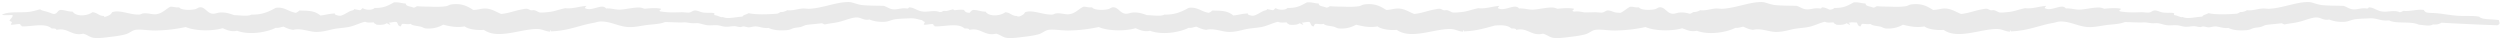
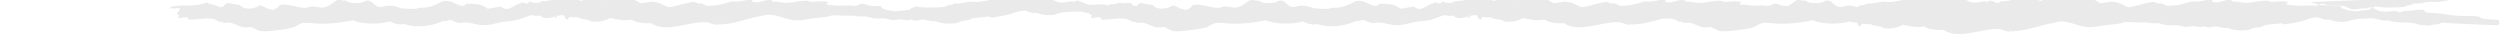
<svg xmlns="http://www.w3.org/2000/svg" width="1041" height="16" fill="none">
-   <path d="M958.865.996c.802-.092 2.052-.204 2.92-.111 1.11.11 3.2 1.011 4.907 1.215 2.575.295 6.296.252 9.142.344 1.567.481 2.398 1.331 4.003 1.449 1.884.16 3.479-.733 5.671-.345.663.05.662-.321.905-.482h.038c2.257.068 3.545 1.77 6.399 1.794 2.155.025 4.487-.69 6.4.253.727-.092 1.04-.437 1.63-.597 2.75.32 5.56-.759 8.42-.37.62 1.472 2.23 1.127 4.93 1.33 2.88.21 6.02.876 9.11 1.08 3.09.21 6.19-.093 8.93.369 1.36 1.399 5.46.961 8.25 1.448.24 1.128.73 1.516-.56 2.157-7.02-.252-15.02-.597-23.37-1.078-.76.505-1.73.875-3.48.715-1.53.918-3.78.21-5.84.136-3.26-1.609-9.736-.278-12.414-1.813-4.142.345-4.655-1.054-8.415-.85-1.81.092-4.935.16-6.362.481-1.428.32-2.398.875-3.825.961-2.538.136-4.525-.228-6.4-.96-2.192.504-3.368-.784-5.112-.851-2.23-.068-5.037 1.312-7.855 1.928-1.94.438-3.648.55-5.495.962-.69-.024-.802-.413-1.455-.481-2.015.32-4.553.413-6.4.733-.663.117-1.456.623-2.361.85-.97.21-2.052.21-2.92.481-.764.228-1.427.734-2.919.826-2.78.21-5.467.05-7.482-.96-1.81.32-3.759-.507-5.112-.6-1.11-.067-1.847.297-2.92.37-.83.05-1.53-.32-2.36-.37-.383-.024-.803.229-1.288.254-.867 0-1.81-.37-2.575-.37-1.287 0-2.472.345-3.825.228-1.045-.068-2.015-.505-3.097-.598-1.324-.117-2.752.093-4.03 0-1.427-.092-2.575-.64-4.002-.85-.69-.093-1.633.043-2.36 0-1.25-.05-2.678-.437-3.863-.345-2.015.117-5.009-.136-7.649-.136-2.332.894-4.935.894-7.473 1.214-2.574.32-5.252 1.036-8.069.85-3.927-.277-7.333-2.458-11.475-2.298-1.007.05-1.949.437-2.919.598-5.775 1.01-10.188 3.192-17.175 3.488-.663.21-.104-.388-.561-.345-.484-.092.14.548-.345.48-1.949-.16-3.022-1.053-5.112-1.103-6.717-.117-16.522 4.506-22.287.37-2.715.228-6.437-.203-8.032-1.448-3.302.573-5.98.025-8.937-.715-1.735 1.01-4.17 1.794-7.128 1.566-.904-.068-1.39-.53-2.192-.734-1.558-.362-3.237-.387-4.046-1.044a6.679 6.679 0 0 0-.326-.11c-.97.228-1.784.005-3.101-.042-.69.092-.587.734-.904 1.079-1.132-.123-1.103-1.018-1.523-1.63a74.264 74.264 0 0 1-2.155-.077c-.391.07-.801.138-1.258.147.038.37.728.321.56.851-.69-.068-.905-.456-1.455-.616-.942.733-2.817.758-4.207.616-.345-.345-1.073-.437-1.11-.96-1.456.024-2.575.252-3.658-.254-2.117.413-4.347 1.676-6.922 2.182-2.257.413-4.664.48-6.745.96-1.67.37-4.105 1.123-6.782 1.08-2.994-.05-6.287-1.701-9.496-.85-1.633-.229-2.855-.783-4.003-1.332-1.184.117-1.772.598-3.302.48-3.787 1.911-11.017 3.1-16.064 1.221-2.042.453-3.727-.109-5.15-.707a8.457 8.457 0 0 1-.945-.35c-4.42 1.33-11.661 1.116-15.26-.502-3.862.801-7.612 1.356-12.622 1.448-2.994.043-6.194-.623-8.386-.253-1.428.253-2.435 1.38-4.031 1.819-1.492.412-3.507.758-5.28.961-2.472.278-4.935.715-7.305.598-2.294-.092-2.957-1.22-5.112-1.812-4.767 1.195-6.437-2.712-11.129-1.566-.103-.598-1.045-.616-2.015-.598-1.59-1.445-4.174-1.44-6.899-1.217-3.802 1.022-7.482 2.195-12.477 2.407-.662.21-.103-.388-.56-.345-.485-.092.14.548-.345.48-1.949-.16-3.023-1.053-5.112-1.103-6.717-.117-16.522 4.506-22.287.37-2.715.228-6.437-.203-8.032-1.448-3.303.573-5.981.025-8.938-.715-1.735 1.01-4.17 1.794-7.127 1.566-.905-.068-1.39-.53-2.192-.734-1.67-.388-3.481-.389-4.208-1.196-1.045.296-1.875.05-3.265 0-.69.092-.588.734-.905 1.079-1.25-.136-1.082-1.215-1.67-1.812-1.11-.228-2.015.228-3.265.252.038.37.728.321.56.851-.69-.068-.905-.456-1.455-.616-.942.733-2.818.758-4.208.616-.345-.345-1.072-.438-1.11-.96-1.455.024-2.575.251-3.657-.254-2.117.413-4.347 1.676-6.922 2.182-2.257.413-4.664.48-6.745.96-1.67.37-4.105 1.123-6.782 1.08-2.995-.05-6.288-1.701-9.497-.85-1.633-.229-2.855-.783-4.002-1.332-1.185.117-1.773.598-3.303.48-3.787 1.911-11.017 3.101-16.064 1.221-2.472.549-4.422-.389-6.017-1.079-4.412 1.356-11.717 1.147-15.337-.48-3.862.801-7.612 1.356-12.622 1.448-2.994.043-6.195-.623-8.388-.253-1.427.253-2.434 1.38-4.029 1.819-1.492.412-3.508.758-5.28.961-2.472.278-4.935.715-7.305.598-2.295-.092-2.957-1.22-5.112-1.812-4.767 1.195-6.438-2.712-11.13-1.566-.103-.597-1.045-.616-2.015-.598-2.677-2.434-8.172-.758-12.417-.85 0-.456-.801-.37-.559-.961-1.633-.117-2.398.32-4.002.252.14-.388.243-.8.522-1.103-.382-.141-.663-.37-1.083-.481.017-.093.052-.185.098-.276-1.884-.27-2.912-.942-5.602-.796-1.809.092-4.935.16-6.362.481-1.427.32-2.398.875-3.825.961-2.537.136-4.524-.228-6.4-.96-2.192.504-3.367-.784-5.112-.851-2.229-.068-5.037 1.312-7.854 1.928-1.941.438-3.648.55-5.495.962-.691-.024-.803-.413-1.455-.481-2.016.32-4.554.413-6.401.733-.662.117-1.455.623-2.36.85-.97.21-2.053.211-2.92.482-.765.228-1.428.733-2.92.825-2.78.21-5.467.05-7.482-.96-1.809.32-3.759-.506-5.112-.598-1.11-.068-1.847.295-2.92.369-.83.05-1.53-.32-2.36-.37-.383-.024-.802.228-1.287.253-.868 0-1.81-.37-2.575-.37-1.288 0-2.473.345-3.826.228-1.044-.068-2.014-.505-3.096-.598-1.325-.117-2.752.093-4.031 0-1.427-.092-2.574-.64-4.002-.85-.69-.093-1.632.043-2.36 0-1.25-.05-2.677-.437-3.862-.345-2.015.117-5.01-.136-7.65-.136-2.332.894-4.935.894-7.472 1.214-2.575.32-5.252 1.036-8.07.85-3.927-.277-7.332-2.458-11.474-2.298-1.008.05-1.95.437-2.92.598-5.775 1.01-10.188 3.192-17.175 3.488-.662.21-.103-.388-.56-.345-.485-.092.14.548-.345.48-1.95-.16-3.023-1.053-5.112-1.103-6.717-.117-16.522 4.506-22.288.37-2.714.228-6.437-.203-8.032-1.448-3.302.573-5.979.025-8.936-.715-1.736 1.01-4.171 1.794-7.128 1.566-.905-.068-1.39-.53-2.193-.734-1.669-.388-3.479-.388-4.207-1.195-1.045.296-1.875.05-3.265 0-.69.093-.588.733-.905 1.078-1.249-.136-1.082-1.214-1.67-1.812-1.11-.228-2.015.228-3.265.252.037.37.727.321.559.851-.69-.068-.904-.456-1.455-.616-.942.733-2.817.758-4.207.616-.345-.345-1.073-.437-1.11-.96-1.455.024-2.575.252-3.657-.254-2.118.413-4.347 1.676-6.922 2.182-2.258.413-4.665.481-6.745.962-1.67.37-4.105 1.121-6.782 1.078-2.995-.05-6.289-1.701-9.498-.85-1.632-.229-2.854-.783-4.002-1.332-1.184.117-1.772.598-3.301.48-3.788 1.911-11.018 3.1-16.065 1.221-2.472.549-4.422-.388-6.017-1.079-4.413 1.356-11.718 1.147-15.337-.48-3.862.801-7.613 1.356-12.622 1.448-2.995.043-6.195-.623-8.387-.253-1.427.253-2.435 1.38-4.03 1.819-1.493.412-3.508.758-5.28.961-2.473.278-4.936.715-7.305.598-2.295-.092-2.958-1.22-5.113-1.812-4.766 1.195-6.436-2.712-11.128-1.566-.103-.597-1.046-.616-2.016-.598-2.678-2.434-8.172-.758-12.417-.85 0-.456-.802-.37-.56-.961-1.632-.117-2.397.32-4.002.253.14-.388.243-.802.523-1.104-.383-.141-.663-.37-1.082-.48.14-.783 1.492-1.492 1.287-2.416-.765-.093-3.377.185-4.422-.117 2.36-1.492 7.164-.827 10.99-1.197 1.912-.21 3.34-.714 4.907-1.102.7.622 1.912.69 3.479 1.214.97.32 1.838.782 2.36.715 1.353-.118 1.223-1.289 2.576-1.677 2.332.092 2.882.691 5.112.716 1.456 2.181 6.054 1.885 8.209.252 2.117.141 2.5 1.398 4.59 1.565.522-.117.317.278.345.481 1.456-.437 2.845-.919 3.265-2.046 3.302-1.171 7.333 1.128 11.335.967.625-.024.943-.388 1.633-.48 1.81-.253 3.582.456 5.112.37 2.743-.185 4.17-2.139 6.223-3.15 1.39-.049 2.052.413 3.647.253.588 1.01 3.825 1.313 6.4.826 1.25-.228 1.567-.987 2.715-.826 1.837.21 2.64 2.434 4.766 2.644 1.148.117 1.876-.388 3.098-.48 2.155-.16 3.862.344 5.84 1.078 2.5.068 5.98.622 7.304-.229 4.347.185 7.547-1.355 10.047-2.78 3.62-.572 5.29 1.585 8.415 2.047a4.141 4.141 0 0 0 1.455-.961c3.611.092 6.326-.025 8.761 2.07 2.397-.228 3.61-.782 6.185-.85-.727.549 1.493.986 2.015.962 1.11-.05 3.097-1.424 4.207-1.93.663-.32 1.67-.295 1.633-.85.765.185 1.633.296 2.36.48.728-.092.691-.665 1.288-.85 1.25.826 3.927.943 4.934-.117 4.03.142 5.877-1.171 8.032-2.299 2.155-.16 3.135.413 4.936.48-.037 1.264 2.089 1.104 3.097 1.702.867 0 1.045-.413 1.632-.598 2.258.21 4.143.142 6.223.229 1.81.092 4.142.042 5.84-.229.765-.136 1.353-.616 2.192-.733 4.348-.573 6.68.782 9.106 2.299 1.884 0 3.302-.641 4.934-.598 2.818.05 4.73 1.56 6.745 2.274 3.023-.296 5.281-1.264 8.033-1.794.802-.16 1.884-.412 2.574-.369.69.05 1.008.438 1.633.598.419.117.904-.092 1.455 0 1.082.21 1.708.918 2.538.96 1.11.069 2.752-.134 3.684-.227 2.23-.228 4.273-1.103 6.746-1.584 2.882.37 5.597-.69 8.759-.962-.14.37-.662.457-.559.962 2.78 1.584 7.024-2.138 8.759.136 2.118-.16 3.723.505 5.672.48 2.23-.043 6.195-1.078 8.592-.85.663.068 1.148.32 1.811.48 1.81-.185 4.832-.48 6.782 0 .14.53-1.073.574-.383 1.08 3.237.554 5.569.461 8.76.369 1.185-.044 2.602.252 3.479.117.765-.117 1.353-.783 2.193-.85 1.185-.069 2.333.69 3.48.85 1.633.252 2.995-.043 4.562.253.382.32-.103.505.168.826 1.352.185 1.744.573 2.92.85.345.093.419-.141.727 0 1.913.826 4.553.018 8.032-.228.318-.758 1.671-.826 2.576-1.448 2.677.69 7.891.548 11.856.227.625-.135.98-.48 1.465-.708.97.111 2.015-.32 2.743-.733 2.472.277 4.384-.598 6.576-.715.83-.043 1.81.16 2.715.117 4.87-.296 9.46-2.114 13.91-2.663.803-.092 2.053-.203 2.92-.11 1.11.11 3.2 1.01 4.907 1.214 2.575.295 6.297.252 9.142.344 1.567.481 2.398 1.331 4.003 1.449 1.884.16 3.48-.733 5.672-.345.662.049.662-.32.904-.48h.038c2.258.067 3.545 1.768 6.4 1.792 2.096.024 4.36-.651 6.242.18.23-.015.457-.033.681-.055.4-.143.684-.354 1.109-.47.396.047.795.06 1.194.057.907-.22 1.747-.472 2.631-.691.18.16.395.283.641.387 1.305-.166 2.623-.303 3.949-.122.383.902 1.134 1.12 2.281 1.203.423-.408.684-.97 1.543-1.216 2.332.092 2.883.69 5.112.715.54.808 1.512 1.276 2.63 1.462.223.027.447.052.67.077 1.751.117 3.71-.377 4.91-1.286 2.118.141 2.501 1.399 4.59 1.565.275-.062.347.019.359.138.251.028.5.061.747.1 1.155-.388 2.159-.875 2.505-1.803 3.302-1.171 7.332 1.128 11.334.967.625-.024.942-.388 1.632-.48 1.81-.253 3.583.455 5.113.369 2.742-.185 4.17-2.139 6.222-3.15 1.39-.049 2.053.414 3.648.254.587 1.01 3.825 1.313 6.4.826 1.25-.228 1.568-.987 2.715-.826 1.837.21 2.64 2.435 4.767 2.644 1.147.117 1.875-.389 3.097-.481 2.155-.16 3.862.345 5.84 1.079 2.5.068 5.98.622 7.305-.229 4.347.185 7.547-1.355 10.047-2.78 3.619-.572 5.289 1.585 8.415 2.047a4.16 4.16 0 0 0 1.455-.961c3.61.092 6.325-.025 8.76 2.07 2.397-.228 3.61-.783 6.185-.85-.727.548 1.492.986 2.015.962 1.11-.05 3.098-1.425 4.208-1.93.662-.32 1.668-.296 1.632-.85.765.185 1.632.296 2.36.48.727-.092.69-.665 1.287-.85 1.25.826 3.928.943 4.936-.117 4.03.142 5.877-1.171 8.032-2.299 2.155-.16 3.134.413 4.934.48-.037 1.264 2.09 1.104 3.098 1.702.868 0 1.045-.413 1.633-.598 2.257.21 4.142.141 6.223.228 1.809.092 4.142.043 5.839-.228.765-.136 1.353-.616 2.193-.733 4.347-.573 6.679.782 9.104 2.299 1.885 0 3.303-.641 4.936-.598 2.817.05 4.729 1.56 6.744 2.274 3.022-.296 5.28-1.264 8.032-1.794.802-.16 1.885-.413 2.575-.37.691.05 1.008.438 1.633.598.42.117.905-.093 1.455 0 1.082.21 1.707.918 2.537.962 1.11.068 2.753-.135 3.686-.228 2.229-.228 4.273-1.103 6.745-1.584 2.882.37 5.597-.69 8.76-.962-.14.37-.662.457-.56.962 2.78 1.583 7.025-2.139 8.76.135 2.118-.16 3.722.506 5.672.481 2.229-.043 6.194-1.078 8.592-.85.662.068 1.147.32 1.809.48 1.81-.185 4.833-.48 6.782 0 .14.53-1.072.573-.381 1.078.213.037.422.07.628.101 1.278-.174 2.643.036 4.058.33 1.29.022 2.589-.017 4.073-.06 1.185-.044 2.603.252 3.48.117.765-.117 1.353-.783 2.192-.85 1.185-.069 2.332.69 3.48.85.684.106 1.32.114 1.944.111 1.433-.706 2.543-1.832 3.942-2.521 1.39-.05 2.053.413 3.648.253.588 1.01 3.825 1.313 6.399.826 1.25-.228 1.568-.987 2.715-.826 1.838.21 2.64 2.434 4.767 2.644 1.147.117 1.875-.389 3.097-.481 1.506-.112 2.793.101 4.106.49l.224-.016c.625-.135.979-.48 1.464-.708.971.111 2.015-.321 2.743-.734 2.472.277 4.384-.598 6.577-.715.83-.043 1.81.16 2.715.117 4.869-.296 9.459-2.113 13.909-2.662.802-.092 2.052-.204 2.92-.111 1.11.11 3.2 1.011 4.907 1.215 2.575.295 6.297.252 9.142.344 1.568.481 2.398 1.331 4.002 1.449 1.885.16 3.48-.733 5.672-.345.663.05.663-.321.906-.482h.037c1.187.036 2.107.523 3.127.98.81-.055 1.558-.293 1.994-.751 4.03.142 5.877-1.171 8.032-2.299 2.155-.16 3.135.413 4.936.48-.038 1.264 2.089 1.104 3.096 1.702.868 0 1.045-.413 1.633-.598 2.258.21 4.142.141 6.223.228 1.809.092 4.142.043 5.84-.228.764-.136 1.352-.616 2.192-.733 4.347-.573 6.68.782 9.105 2.299 1.885 0 3.302-.641 4.935-.598 2.817.05 4.73 1.56 6.745 2.274 3.023-.296 5.28-1.264 8.032-1.794.802-.16 1.884-.413 2.575-.37.69.05 1.007.438 1.632.598.42.117.905-.092 1.455 0 1.083.21 1.708.919 2.538.962 1.111.068 2.752-.135 3.685-.228 2.23-.228 4.273-1.103 6.745-1.584 2.883.37 5.598-.69 8.76-.962-.14.37-.662.457-.56.962 2.78 1.584 7.025-2.139 8.76.135 2.118-.16 3.722.506 5.672.481 2.229-.043 6.194-1.078 8.592-.85.662.068 1.148.32 1.81.48 1.81-.185 4.833-.48 6.783 0 .139.53-1.073.573-.383 1.078 3.237.555 5.569.463 8.76.37 1.184-.043 2.602.253 3.479.118.765-.117 1.353-.783 2.192-.85 1.185-.069 2.333.69 3.481.85 1.632.252 2.994-.043 4.561.253.382.32-.102.505.168.825 1.353.185 1.745.573 2.92.85.345.093.42-.141.728 0 1.912.826 4.552.02 8.032-.227.317-.758 1.67-.826 2.575-1.448 2.678.69 7.892.548 11.857.227.625-.135.98-.48 1.465-.708.97.111 2.015-.321 2.743-.734 2.472.277 4.385-.598 6.577-.715.83-.043 1.809.16 2.714.117 4.869-.296 9.46-2.113 13.91-2.662Z" fill="#EAEAEA" />
+   <path d="M958.865.996c.802-.092 2.052-.204 2.92-.111 1.11.11 3.2 1.011 4.907 1.215 2.575.295 6.296.252 9.142.344 1.567.481 2.398 1.331 4.003 1.449 1.884.16 3.479-.733 5.671-.345.663.05.662-.321.905-.482h.038c2.257.068 3.545 1.77 6.399 1.794 2.155.025 4.487-.69 6.4.253.727-.092 1.04-.437 1.63-.597 2.75.32 5.56-.759 8.42-.37.62 1.472 2.23 1.127 4.93 1.33 2.88.21 6.02.876 9.11 1.08 3.09.21 6.19-.093 8.93.369 1.36 1.399 5.46.961 8.25 1.448.24 1.128.73 1.516-.56 2.157-7.02-.252-15.02-.597-23.37-1.078-.76.505-1.73.875-3.48.715-1.53.918-3.78.21-5.84.136-3.26-1.609-9.736-.278-12.414-1.813-4.142.345-4.655-1.054-8.415-.85-1.81.092-4.935.16-6.362.481-1.428.32-2.398.875-3.825.961-2.538.136-4.525-.228-6.4-.96-2.192.504-3.368-.784-5.112-.851-2.23-.068-5.037 1.312-7.855 1.928-1.94.438-3.648.55-5.495.962-.69-.024-.802-.413-1.455-.481-2.015.32-4.553.413-6.4.733-.663.117-1.456.623-2.361.85-.97.21-2.052.21-2.92.481-.764.228-1.427.734-2.919.826-2.78.21-5.467.05-7.482-.96-1.81.32-3.759-.507-5.112-.6-1.11-.067-1.847.297-2.92.37-.83.05-1.53-.32-2.36-.37-.383-.024-.803.229-1.288.254-.867 0-1.81-.37-2.575-.37-1.287 0-2.472.345-3.825.228-1.045-.068-2.015-.505-3.097-.598-1.324-.117-2.752.093-4.03 0-1.427-.092-2.575-.64-4.002-.85-.69-.093-1.633.043-2.36 0-1.25-.05-2.678-.437-3.863-.345-2.015.117-5.009-.136-7.649-.136-2.332.894-4.935.894-7.473 1.214-2.574.32-5.252 1.036-8.069.85-3.927-.277-7.333-2.458-11.475-2.298-1.007.05-1.949.437-2.919.598-5.775 1.01-10.188 3.192-17.175 3.488-.663.21-.104-.388-.561-.345-.484-.092.14.548-.345.48-1.949-.16-3.022-1.053-5.112-1.103-6.717-.117-16.522 4.506-22.287.37-2.715.228-6.437-.203-8.032-1.448-3.302.573-5.98.025-8.937-.715-1.735 1.01-4.17 1.794-7.128 1.566-.904-.068-1.39-.53-2.192-.734-1.558-.362-3.237-.387-4.046-1.044a6.679 6.679 0 0 0-.326-.11c-.97.228-1.784.005-3.101-.042-.69.092-.587.734-.904 1.079-1.132-.123-1.103-1.018-1.523-1.63a74.264 74.264 0 0 1-2.155-.077a8.457 8.457 0 0 1-.945-.35c-4.42 1.33-11.661 1.116-15.26-.502-3.862.801-7.612 1.356-12.622 1.448-2.994.043-6.194-.623-8.386-.253-1.428.253-2.435 1.38-4.031 1.819-1.492.412-3.507.758-5.28.961-2.472.278-4.935.715-7.305.598-2.294-.092-2.957-1.22-5.112-1.812-4.767 1.195-6.437-2.712-11.129-1.566-.103-.598-1.045-.616-2.015-.598-1.59-1.445-4.174-1.44-6.899-1.217-3.802 1.022-7.482 2.195-12.477 2.407-.662.21-.103-.388-.56-.345-.485-.092.14.548-.345.48-1.949-.16-3.023-1.053-5.112-1.103-6.717-.117-16.522 4.506-22.287.37-2.715.228-6.437-.203-8.032-1.448-3.303.573-5.981.025-8.938-.715-1.735 1.01-4.17 1.794-7.127 1.566-.905-.068-1.39-.53-2.192-.734-1.67-.388-3.481-.389-4.208-1.196-1.045.296-1.875.05-3.265 0-.69.092-.588.734-.905 1.079-1.25-.136-1.082-1.215-1.67-1.812-1.11-.228-2.015.228-3.265.252.038.37.728.321.56.851-.69-.068-.905-.456-1.455-.616-.942.733-2.818.758-4.208.616-.345-.345-1.072-.438-1.11-.96-1.455.024-2.575.251-3.657-.254-2.117.413-4.347 1.676-6.922 2.182-2.257.413-4.664.48-6.745.96-1.67.37-4.105 1.123-6.782 1.08-2.995-.05-6.288-1.701-9.497-.85-1.633-.229-2.855-.783-4.002-1.332-1.185.117-1.773.598-3.303.48-3.787 1.911-11.017 3.101-16.064 1.221-2.472.549-4.422-.389-6.017-1.079-4.412 1.356-11.717 1.147-15.337-.48-3.862.801-7.612 1.356-12.622 1.448-2.994.043-6.195-.623-8.388-.253-1.427.253-2.434 1.38-4.029 1.819-1.492.412-3.508.758-5.28.961-2.472.278-4.935.715-7.305.598-2.295-.092-2.957-1.22-5.112-1.812-4.767 1.195-6.438-2.712-11.13-1.566-.103-.597-1.045-.616-2.015-.598-2.677-2.434-8.172-.758-12.417-.85 0-.456-.801-.37-.559-.961-1.633-.117-2.398.32-4.002.252.14-.388.243-.8.522-1.103-.382-.141-.663-.37-1.083-.481.017-.093.052-.185.098-.276-1.884-.27-2.912-.942-5.602-.796-1.809.092-4.935.16-6.362.481-1.427.32-2.398.875-3.825.961-2.537.136-4.524-.228-6.4-.96-2.192.504-3.367-.784-5.112-.851-2.229-.068-5.037 1.312-7.854 1.928-1.941.438-3.648.55-5.495.962-.691-.024-.803-.413-1.455-.481-2.016.32-4.554.413-6.401.733-.662.117-1.455.623-2.36.85-.97.21-2.053.211-2.92.482-.765.228-1.428.733-2.92.825-2.78.21-5.467.05-7.482-.96-1.809.32-3.759-.506-5.112-.598-1.11-.068-1.847.295-2.92.369-.83.05-1.53-.32-2.36-.37-.383-.024-.802.228-1.287.253-.868 0-1.81-.37-2.575-.37-1.288 0-2.473.345-3.826.228-1.044-.068-2.014-.505-3.096-.598-1.325-.117-2.752.093-4.031 0-1.427-.092-2.574-.64-4.002-.85-.69-.093-1.632.043-2.36 0-1.25-.05-2.677-.437-3.862-.345-2.015.117-5.01-.136-7.65-.136-2.332.894-4.935.894-7.472 1.214-2.575.32-5.252 1.036-8.07.85-3.927-.277-7.332-2.458-11.474-2.298-1.008.05-1.95.437-2.92.598-5.775 1.01-10.188 3.192-17.175 3.488-.662.21-.103-.388-.56-.345-.485-.092.14.548-.345.48-1.95-.16-3.023-1.053-5.112-1.103-6.717-.117-16.522 4.506-22.288.37-2.714.228-6.437-.203-8.032-1.448-3.302.573-5.979.025-8.936-.715-1.736 1.01-4.171 1.794-7.128 1.566-.905-.068-1.39-.53-2.193-.734-1.669-.388-3.479-.388-4.207-1.195-1.045.296-1.875.05-3.265 0-.69.093-.588.733-.905 1.078-1.249-.136-1.082-1.214-1.67-1.812-1.11-.228-2.015.228-3.265.252.037.37.727.321.559.851-.69-.068-.904-.456-1.455-.616-.942.733-2.817.758-4.207.616-.345-.345-1.073-.437-1.11-.96-1.455.024-2.575.252-3.657-.254-2.118.413-4.347 1.676-6.922 2.182-2.258.413-4.665.481-6.745.962-1.67.37-4.105 1.121-6.782 1.078-2.995-.05-6.289-1.701-9.498-.85-1.632-.229-2.854-.783-4.002-1.332-1.184.117-1.772.598-3.301.48-3.788 1.911-11.018 3.1-16.065 1.221-2.472.549-4.422-.388-6.017-1.079-4.413 1.356-11.718 1.147-15.337-.48-3.862.801-7.613 1.356-12.622 1.448-2.995.043-6.195-.623-8.387-.253-1.427.253-2.435 1.38-4.03 1.819-1.493.412-3.508.758-5.28.961-2.473.278-4.936.715-7.305.598-2.295-.092-2.958-1.22-5.113-1.812-4.766 1.195-6.436-2.712-11.128-1.566-.103-.597-1.046-.616-2.016-.598-2.678-2.434-8.172-.758-12.417-.85 0-.456-.802-.37-.56-.961-1.632-.117-2.397.32-4.002.253.14-.388.243-.802.523-1.104-.383-.141-.663-.37-1.082-.48.14-.783 1.492-1.492 1.287-2.416-.765-.093-3.377.185-4.422-.117 2.36-1.492 7.164-.827 10.99-1.197 1.912-.21 3.34-.714 4.907-1.102.7.622 1.912.69 3.479 1.214.97.32 1.838.782 2.36.715 1.353-.118 1.223-1.289 2.576-1.677 2.332.092 2.882.691 5.112.716 1.456 2.181 6.054 1.885 8.209.252 2.117.141 2.5 1.398 4.59 1.565.522-.117.317.278.345.481 1.456-.437 2.845-.919 3.265-2.046 3.302-1.171 7.333 1.128 11.335.967.625-.024.943-.388 1.633-.48 1.81-.253 3.582.456 5.112.37 2.743-.185 4.17-2.139 6.223-3.15 1.39-.049 2.052.413 3.647.253.588 1.01 3.825 1.313 6.4.826 1.25-.228 1.567-.987 2.715-.826 1.837.21 2.64 2.434 4.766 2.644 1.148.117 1.876-.388 3.098-.48 2.155-.16 3.862.344 5.84 1.078 2.5.068 5.98.622 7.304-.229 4.347.185 7.547-1.355 10.047-2.78 3.62-.572 5.29 1.585 8.415 2.047a4.141 4.141 0 0 0 1.455-.961c3.611.092 6.326-.025 8.761 2.07 2.397-.228 3.61-.782 6.185-.85-.727.549 1.493.986 2.015.962 1.11-.05 3.097-1.424 4.207-1.93.663-.32 1.67-.295 1.633-.85.765.185 1.633.296 2.36.48.728-.092.691-.665 1.288-.85 1.25.826 3.927.943 4.934-.117 4.03.142 5.877-1.171 8.032-2.299 2.155-.16 3.135.413 4.936.48-.037 1.264 2.089 1.104 3.097 1.702.867 0 1.045-.413 1.632-.598 2.258.21 4.143.142 6.223.229 1.81.092 4.142.042 5.84-.229.765-.136 1.353-.616 2.192-.733 4.348-.573 6.68.782 9.106 2.299 1.884 0 3.302-.641 4.934-.598 2.818.05 4.73 1.56 6.745 2.274 3.023-.296 5.281-1.264 8.033-1.794.802-.16 1.884-.412 2.574-.369.69.05 1.008.438 1.633.598.419.117.904-.092 1.455 0 1.082.21 1.708.918 2.538.96 1.11.069 2.752-.134 3.684-.227 2.23-.228 4.273-1.103 6.746-1.584 2.882.37 5.597-.69 8.759-.962-.14.37-.662.457-.559.962 2.78 1.584 7.024-2.138 8.759.136 2.118-.16 3.723.505 5.672.48 2.23-.043 6.195-1.078 8.592-.85.663.068 1.148.32 1.811.48 1.81-.185 4.832-.48 6.782 0 .14.53-1.073.574-.383 1.08 3.237.554 5.569.461 8.76.369 1.185-.044 2.602.252 3.479.117.765-.117 1.353-.783 2.193-.85 1.185-.069 2.333.69 3.48.85 1.633.252 2.995-.043 4.562.253.382.32-.103.505.168.826 1.352.185 1.744.573 2.92.85.345.093.419-.141.727 0 1.913.826 4.553.018 8.032-.228.318-.758 1.671-.826 2.576-1.448 2.677.69 7.891.548 11.856.227.625-.135.98-.48 1.465-.708.97.111 2.015-.32 2.743-.733 2.472.277 4.384-.598 6.576-.715.83-.043 1.81.16 2.715.117 4.87-.296 9.46-2.114 13.91-2.663.803-.092 2.053-.203 2.92-.11 1.11.11 3.2 1.01 4.907 1.214 2.575.295 6.297.252 9.142.344 1.567.481 2.398 1.331 4.003 1.449 1.884.16 3.48-.733 5.672-.345.662.049.662-.32.904-.48h.038c2.258.067 3.545 1.768 6.4 1.792 2.096.024 4.36-.651 6.242.18.23-.015.457-.033.681-.055.4-.143.684-.354 1.109-.47.396.047.795.06 1.194.057.907-.22 1.747-.472 2.631-.691.18.16.395.283.641.387 1.305-.166 2.623-.303 3.949-.122.383.902 1.134 1.12 2.281 1.203.423-.408.684-.97 1.543-1.216 2.332.092 2.883.69 5.112.715.54.808 1.512 1.276 2.63 1.462.223.027.447.052.67.077 1.751.117 3.71-.377 4.91-1.286 2.118.141 2.501 1.399 4.59 1.565.275-.062.347.019.359.138.251.028.5.061.747.1 1.155-.388 2.159-.875 2.505-1.803 3.302-1.171 7.332 1.128 11.334.967.625-.024.942-.388 1.632-.48 1.81-.253 3.583.455 5.113.369 2.742-.185 4.17-2.139 6.222-3.15 1.39-.049 2.053.414 3.648.254.587 1.01 3.825 1.313 6.4.826 1.25-.228 1.568-.987 2.715-.826 1.837.21 2.64 2.435 4.767 2.644 1.147.117 1.875-.389 3.097-.481 2.155-.16 3.862.345 5.84 1.079 2.5.068 5.98.622 7.305-.229 4.347.185 7.547-1.355 10.047-2.78 3.619-.572 5.289 1.585 8.415 2.047a4.16 4.16 0 0 0 1.455-.961c3.61.092 6.325-.025 8.76 2.07 2.397-.228 3.61-.783 6.185-.85-.727.548 1.492.986 2.015.962 1.11-.05 3.098-1.425 4.208-1.93.662-.32 1.668-.296 1.632-.85.765.185 1.632.296 2.36.48.727-.092.69-.665 1.287-.85 1.25.826 3.928.943 4.936-.117 4.03.142 5.877-1.171 8.032-2.299 2.155-.16 3.134.413 4.934.48-.037 1.264 2.09 1.104 3.098 1.702.868 0 1.045-.413 1.633-.598 2.257.21 4.142.141 6.223.228 1.809.092 4.142.043 5.839-.228.765-.136 1.353-.616 2.193-.733 4.347-.573 6.679.782 9.104 2.299 1.885 0 3.303-.641 4.936-.598 2.817.05 4.729 1.56 6.744 2.274 3.022-.296 5.28-1.264 8.032-1.794.802-.16 1.885-.413 2.575-.37.691.05 1.008.438 1.633.598.42.117.905-.093 1.455 0 1.082.21 1.707.918 2.537.962 1.11.068 2.753-.135 3.686-.228 2.229-.228 4.273-1.103 6.745-1.584 2.882.37 5.597-.69 8.76-.962-.14.37-.662.457-.56.962 2.78 1.583 7.025-2.139 8.76.135 2.118-.16 3.722.506 5.672.481 2.229-.043 6.194-1.078 8.592-.85.662.068 1.147.32 1.809.48 1.81-.185 4.833-.48 6.782 0 .14.53-1.072.573-.381 1.078.213.037.422.07.628.101 1.278-.174 2.643.036 4.058.33 1.29.022 2.589-.017 4.073-.06 1.185-.044 2.603.252 3.48.117.765-.117 1.353-.783 2.192-.85 1.185-.069 2.332.69 3.48.85.684.106 1.32.114 1.944.111 1.433-.706 2.543-1.832 3.942-2.521 1.39-.05 2.053.413 3.648.253.588 1.01 3.825 1.313 6.399.826 1.25-.228 1.568-.987 2.715-.826 1.838.21 2.64 2.434 4.767 2.644 1.147.117 1.875-.389 3.097-.481 1.506-.112 2.793.101 4.106.49l.224-.016c.625-.135.979-.48 1.464-.708.971.111 2.015-.321 2.743-.734 2.472.277 4.384-.598 6.577-.715.83-.043 1.81.16 2.715.117 4.869-.296 9.459-2.113 13.909-2.662.802-.092 2.052-.204 2.92-.111 1.11.11 3.2 1.011 4.907 1.215 2.575.295 6.297.252 9.142.344 1.568.481 2.398 1.331 4.002 1.449 1.885.16 3.48-.733 5.672-.345.663.05.663-.321.906-.482h.037c1.187.036 2.107.523 3.127.98.81-.055 1.558-.293 1.994-.751 4.03.142 5.877-1.171 8.032-2.299 2.155-.16 3.135.413 4.936.48-.038 1.264 2.089 1.104 3.096 1.702.868 0 1.045-.413 1.633-.598 2.258.21 4.142.141 6.223.228 1.809.092 4.142.043 5.84-.228.764-.136 1.352-.616 2.192-.733 4.347-.573 6.68.782 9.105 2.299 1.885 0 3.302-.641 4.935-.598 2.817.05 4.73 1.56 6.745 2.274 3.023-.296 5.28-1.264 8.032-1.794.802-.16 1.884-.413 2.575-.37.69.05 1.007.438 1.632.598.42.117.905-.092 1.455 0 1.083.21 1.708.919 2.538.962 1.111.068 2.752-.135 3.685-.228 2.23-.228 4.273-1.103 6.745-1.584 2.883.37 5.598-.69 8.76-.962-.14.37-.662.457-.56.962 2.78 1.584 7.025-2.139 8.76.135 2.118-.16 3.722.506 5.672.481 2.229-.043 6.194-1.078 8.592-.85.662.068 1.148.32 1.81.48 1.81-.185 4.833-.48 6.783 0 .139.53-1.073.573-.383 1.078 3.237.555 5.569.463 8.76.37 1.184-.043 2.602.253 3.479.118.765-.117 1.353-.783 2.192-.85 1.185-.069 2.333.69 3.481.85 1.632.252 2.994-.043 4.561.253.382.32-.102.505.168.825 1.353.185 1.745.573 2.92.85.345.093.42-.141.728 0 1.912.826 4.552.02 8.032-.227.317-.758 1.67-.826 2.575-1.448 2.678.69 7.892.548 11.857.227.625-.135.98-.48 1.465-.708.97.111 2.015-.321 2.743-.734 2.472.277 4.385-.598 6.577-.715.83-.043 1.809.16 2.714.117 4.869-.296 9.46-2.113 13.91-2.662Z" fill="#EAEAEA" />
</svg>